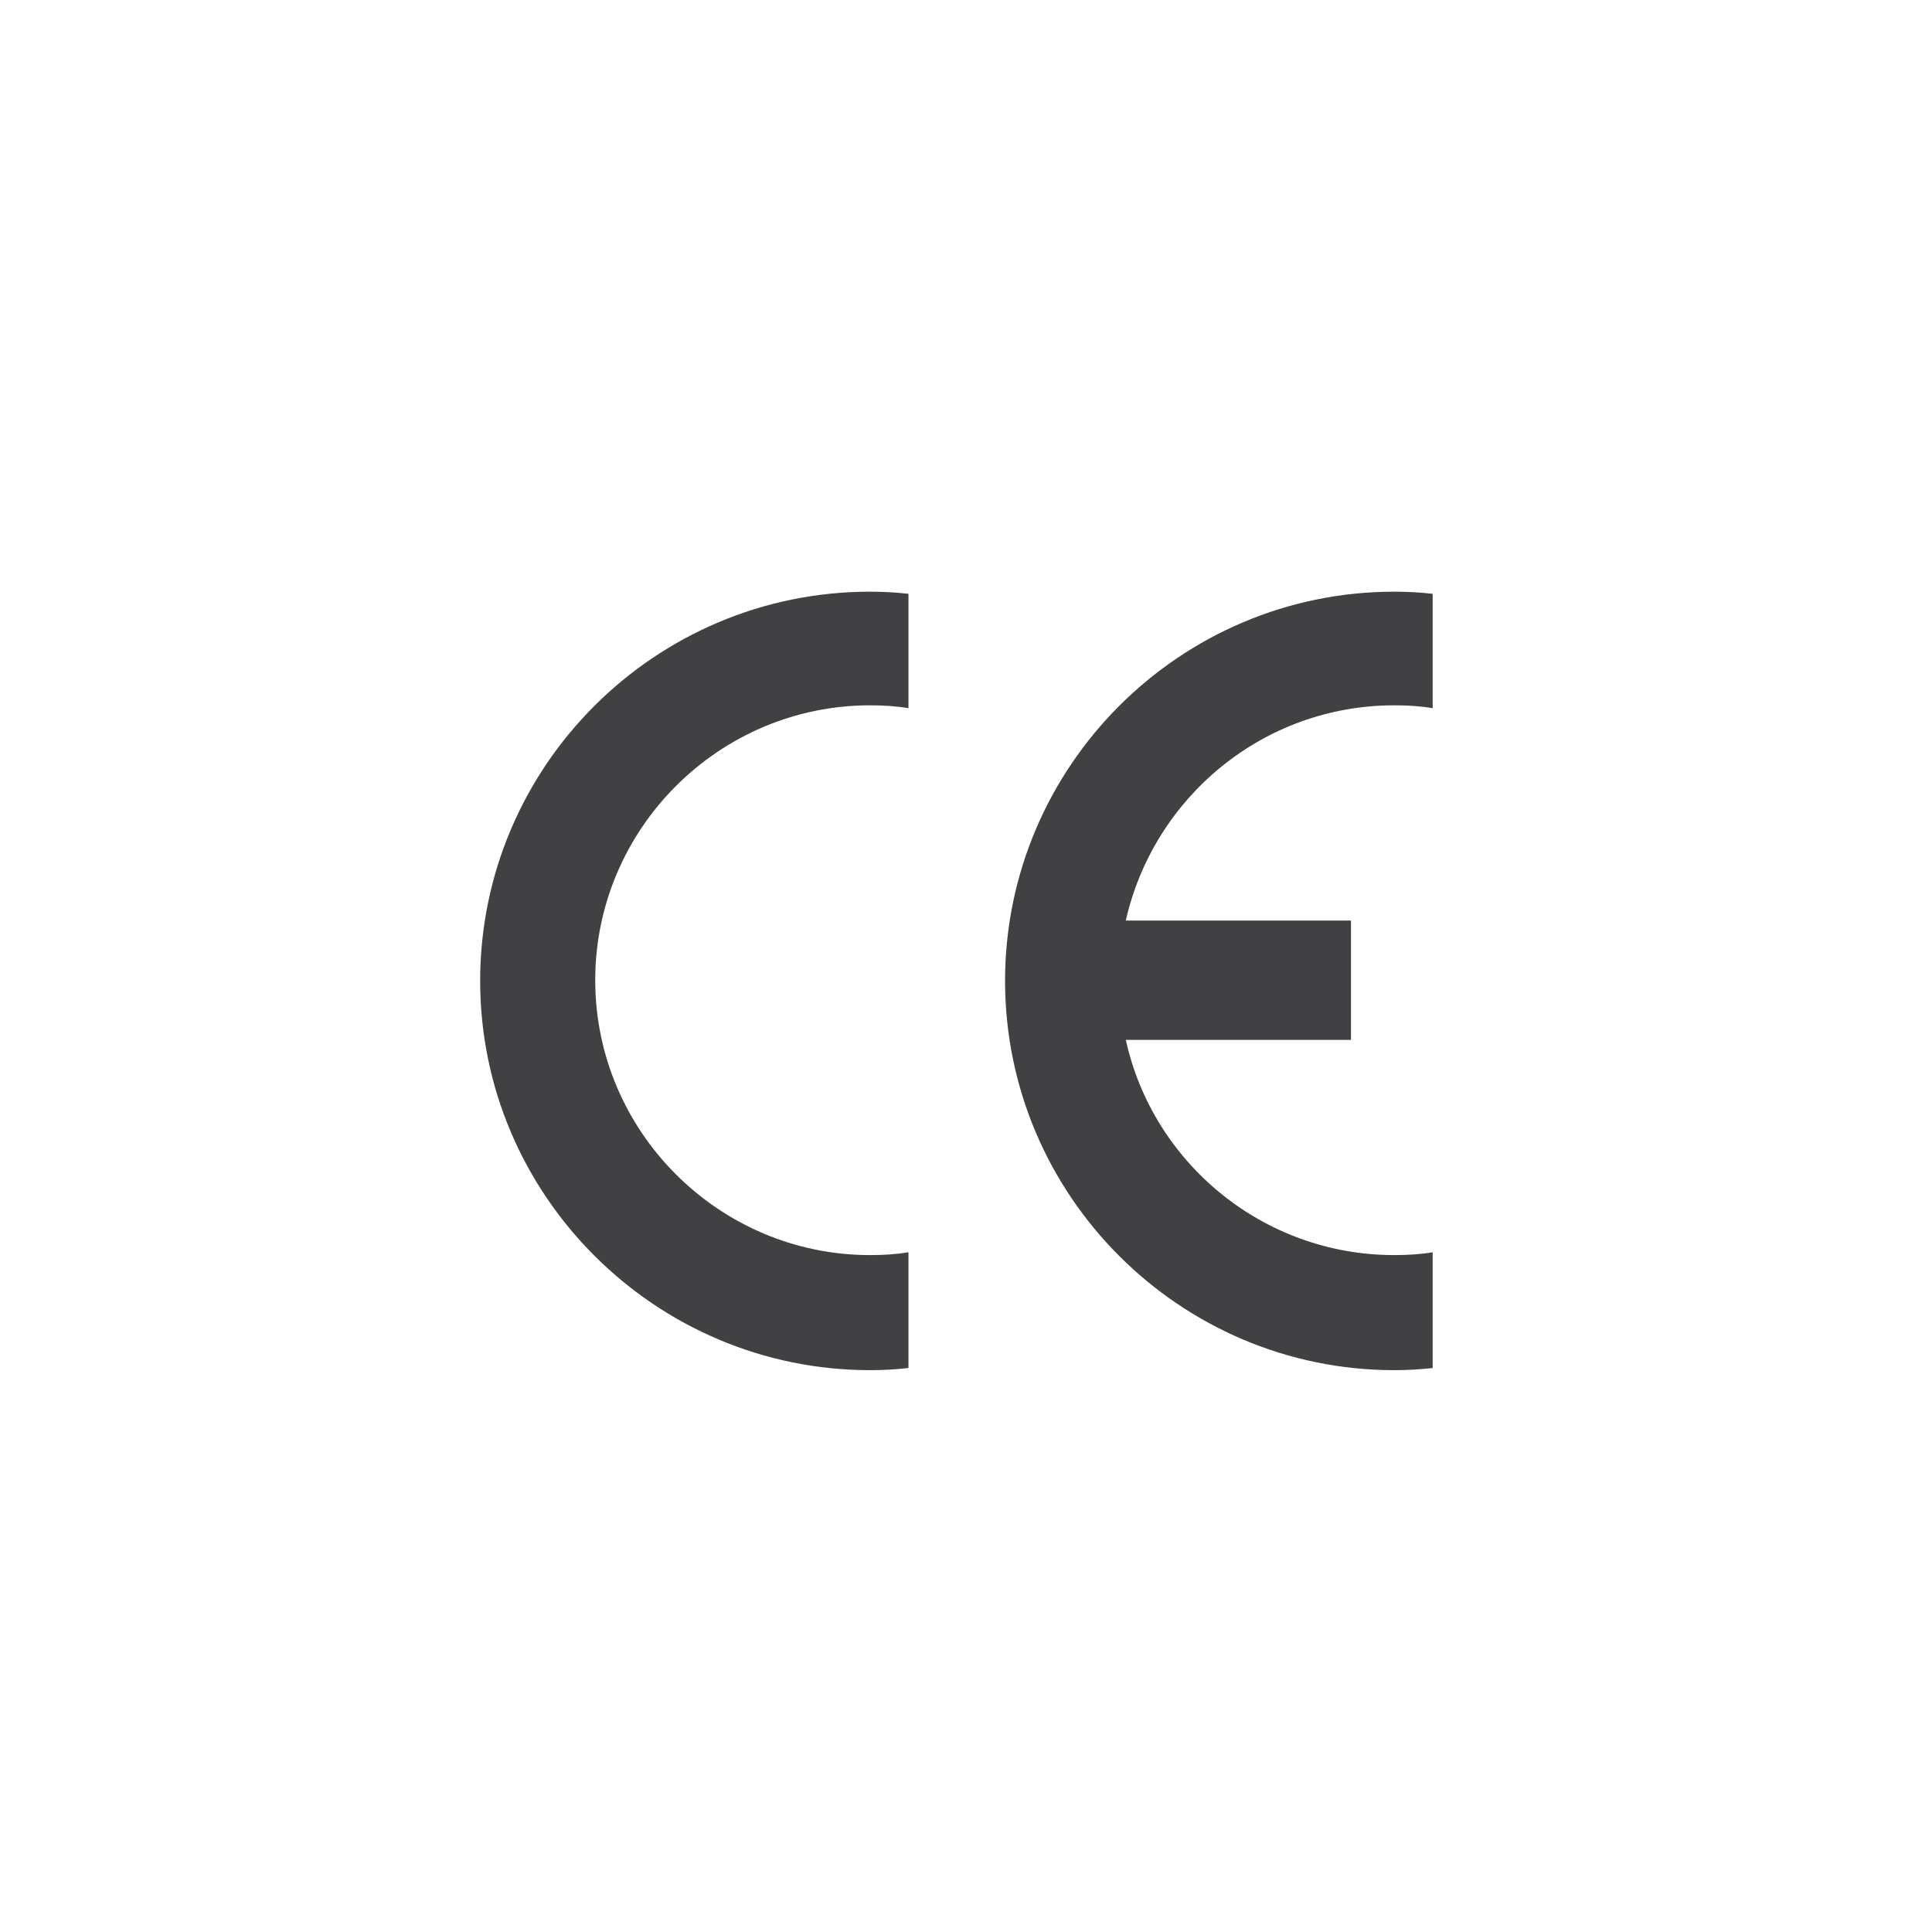
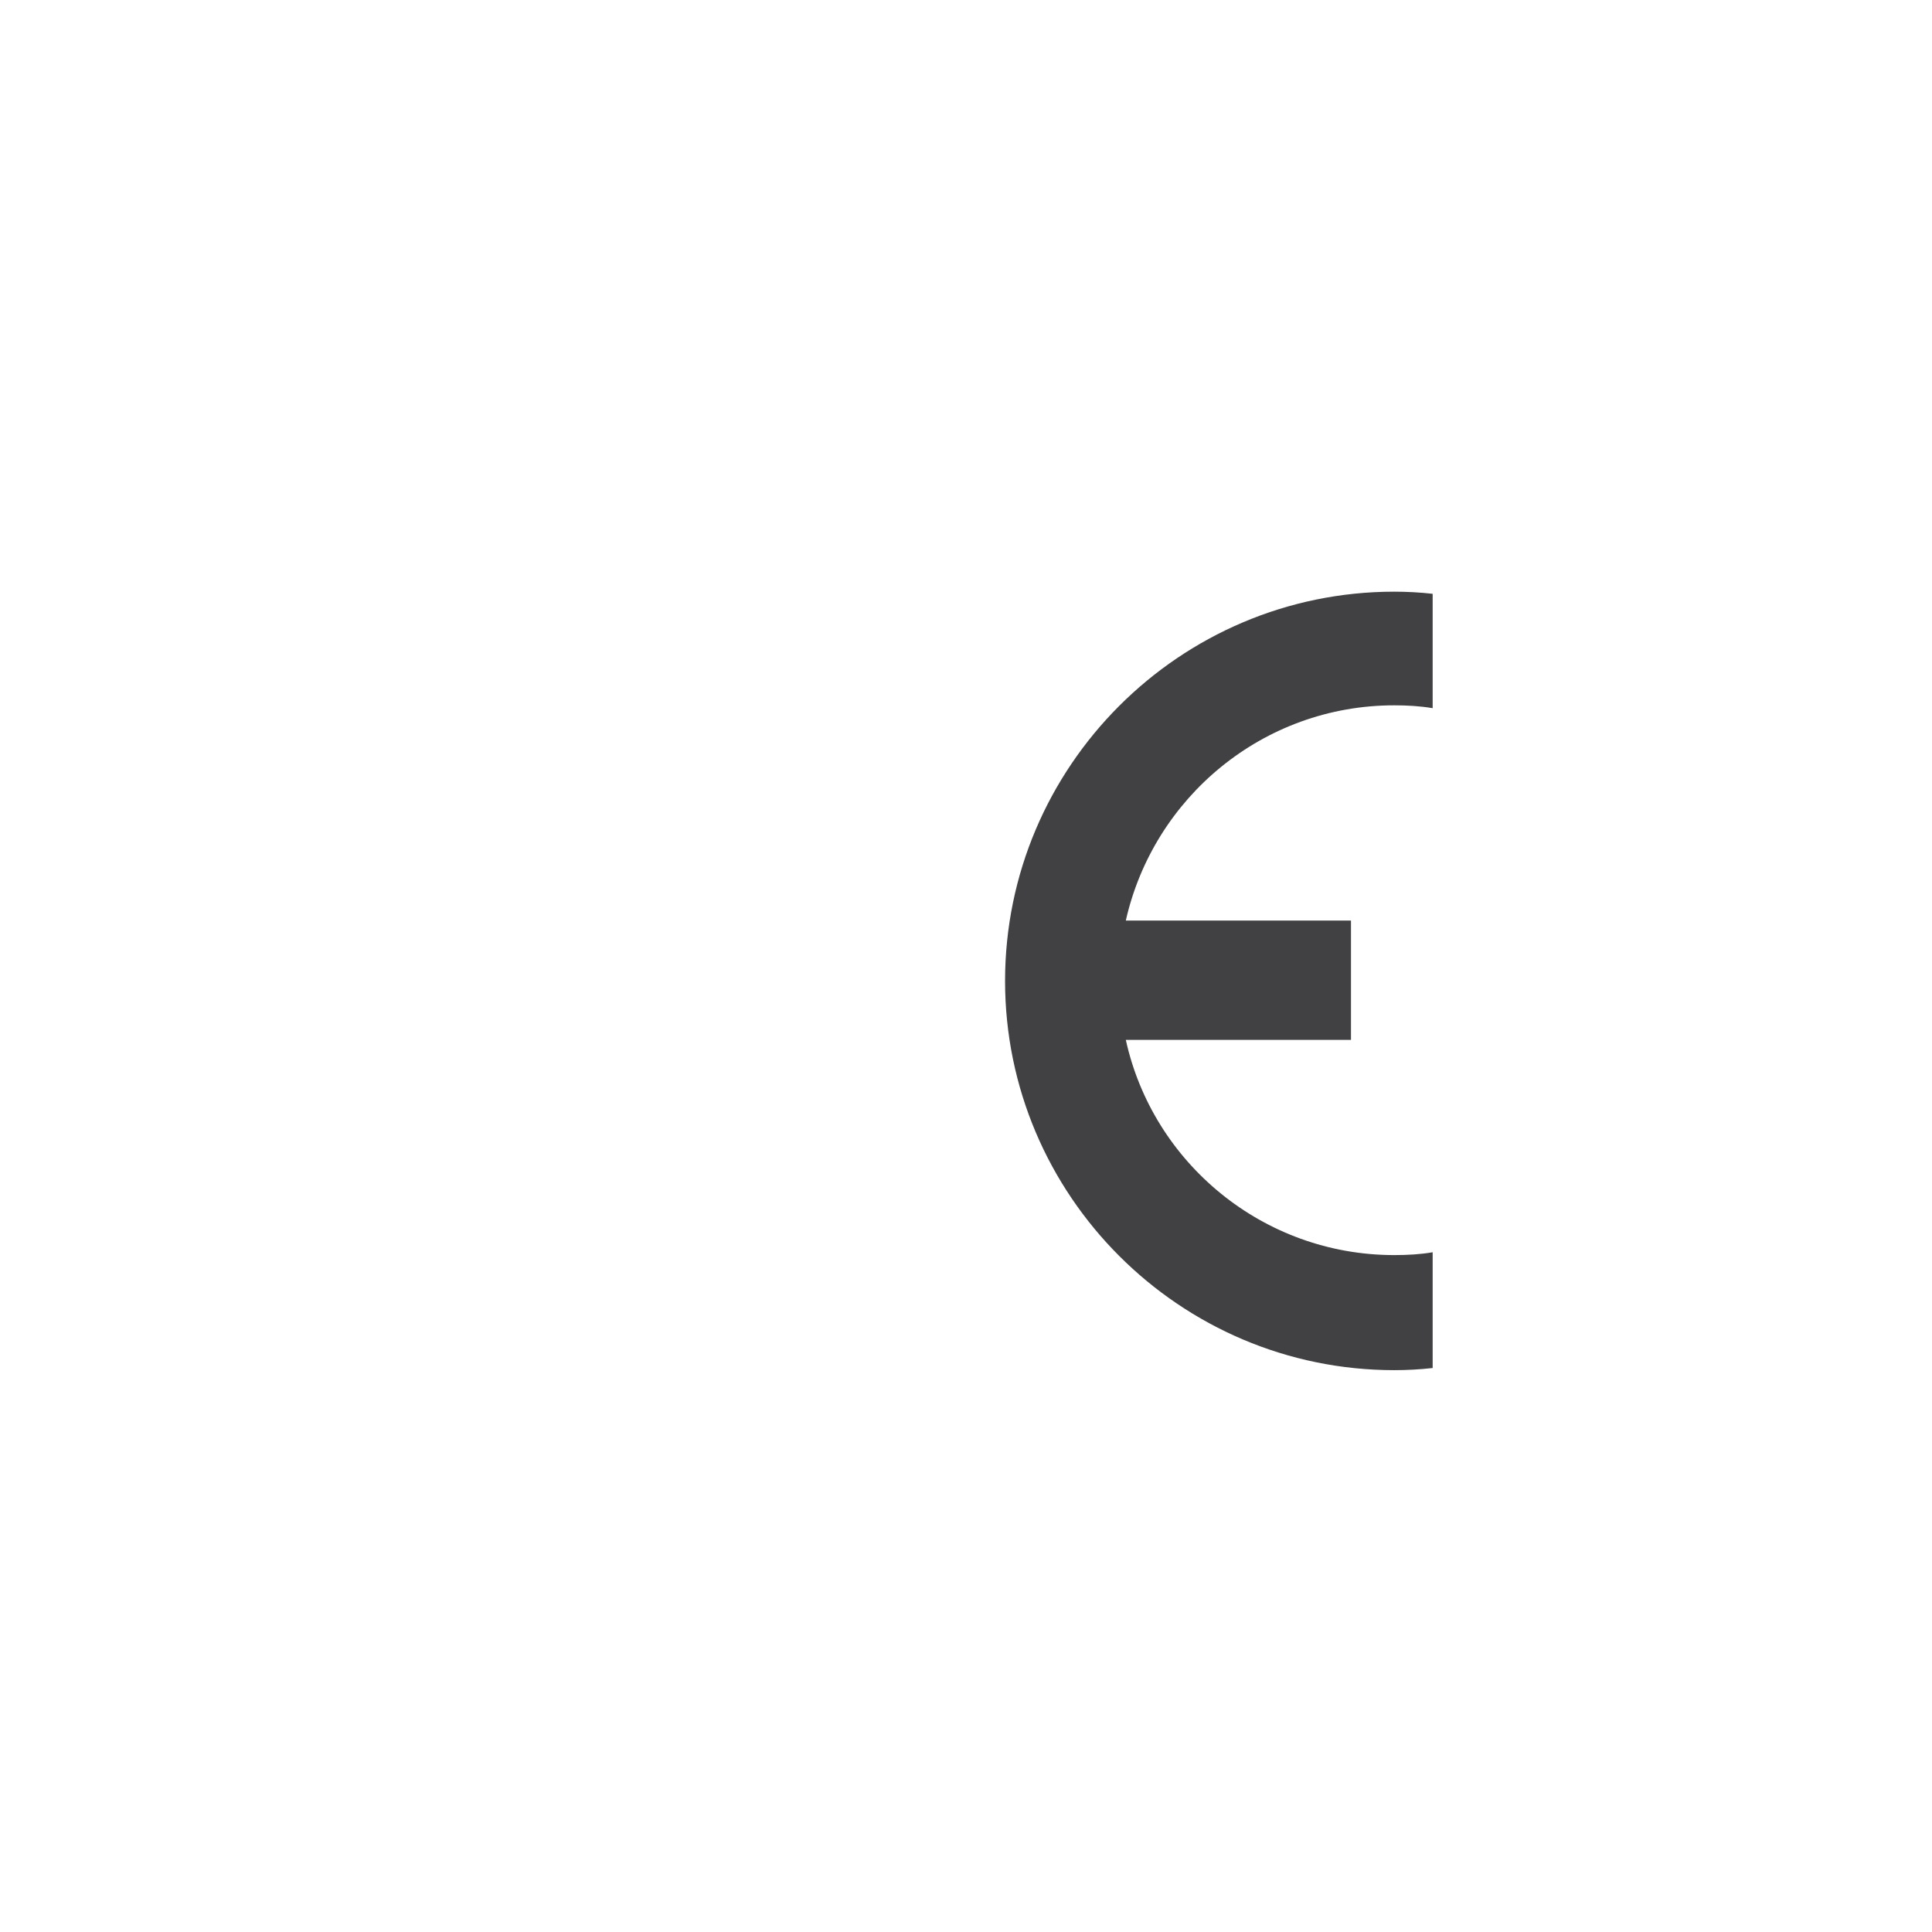
<svg xmlns="http://www.w3.org/2000/svg" id="Layer_1" x="0px" y="0px" viewBox="0 0 272 272" style="enable-background:new 0 0 272 272;" xml:space="preserve">
-   <path style="fill:#414042;" d="M127.9,99.7c-1.8-0.3-3.6-0.4-5.4-0.4c-21.3,0-38.7,17.4-38.7,38.7c0,21.3,17.4,38.7,38.7,38.7 c1.8,0,3.6-0.1,5.4-0.4v16.3c-1.8,0.2-3.6,0.3-5.4,0.3c-30.2,0-54.9-24.6-54.9-54.8c0-30.2,24.6-54.8,54.9-54.8 c1.8,0,3.6,0.1,5.4,0.3V99.7z" />
-   <path style="fill:#414042;" d="M201.7,99.7c-1.8-0.3-3.6-0.4-5.4-0.4c-18.5,0-33.9,13-37.8,30.3h31.7v16.8h-31.7 c3.8,17.3,19.3,30.3,37.8,30.3c1.8,0,3.7-0.1,5.4-0.4v16.3c-1.8,0.2-3.6,0.3-5.4,0.3c-30.2,0-54.8-24.6-54.8-54.8 c0-30.2,24.6-54.8,54.8-54.8c1.8,0,3.6,0.1,5.4,0.3V99.7z" />
+   <path style="fill:#414042;" d="M201.7,99.7c-1.8-0.3-3.6-0.4-5.4-0.4c-18.5,0-33.9,13-37.8,30.3h31.7v16.8h-31.7 c3.8,17.3,19.3,30.3,37.8,30.3c1.8,0,3.7-0.1,5.4-0.4v16.3c-1.8,0.2-3.6,0.3-5.4,0.3c-30.2,0-54.8-24.6-54.8-54.8 c0-30.2,24.6-54.8,54.8-54.8c1.8,0,3.6,0.1,5.4,0.3V99.7" />
  <rect x="-546" y="-375.6" style="fill:none;" width="1247.2" height="907.1" />
</svg>